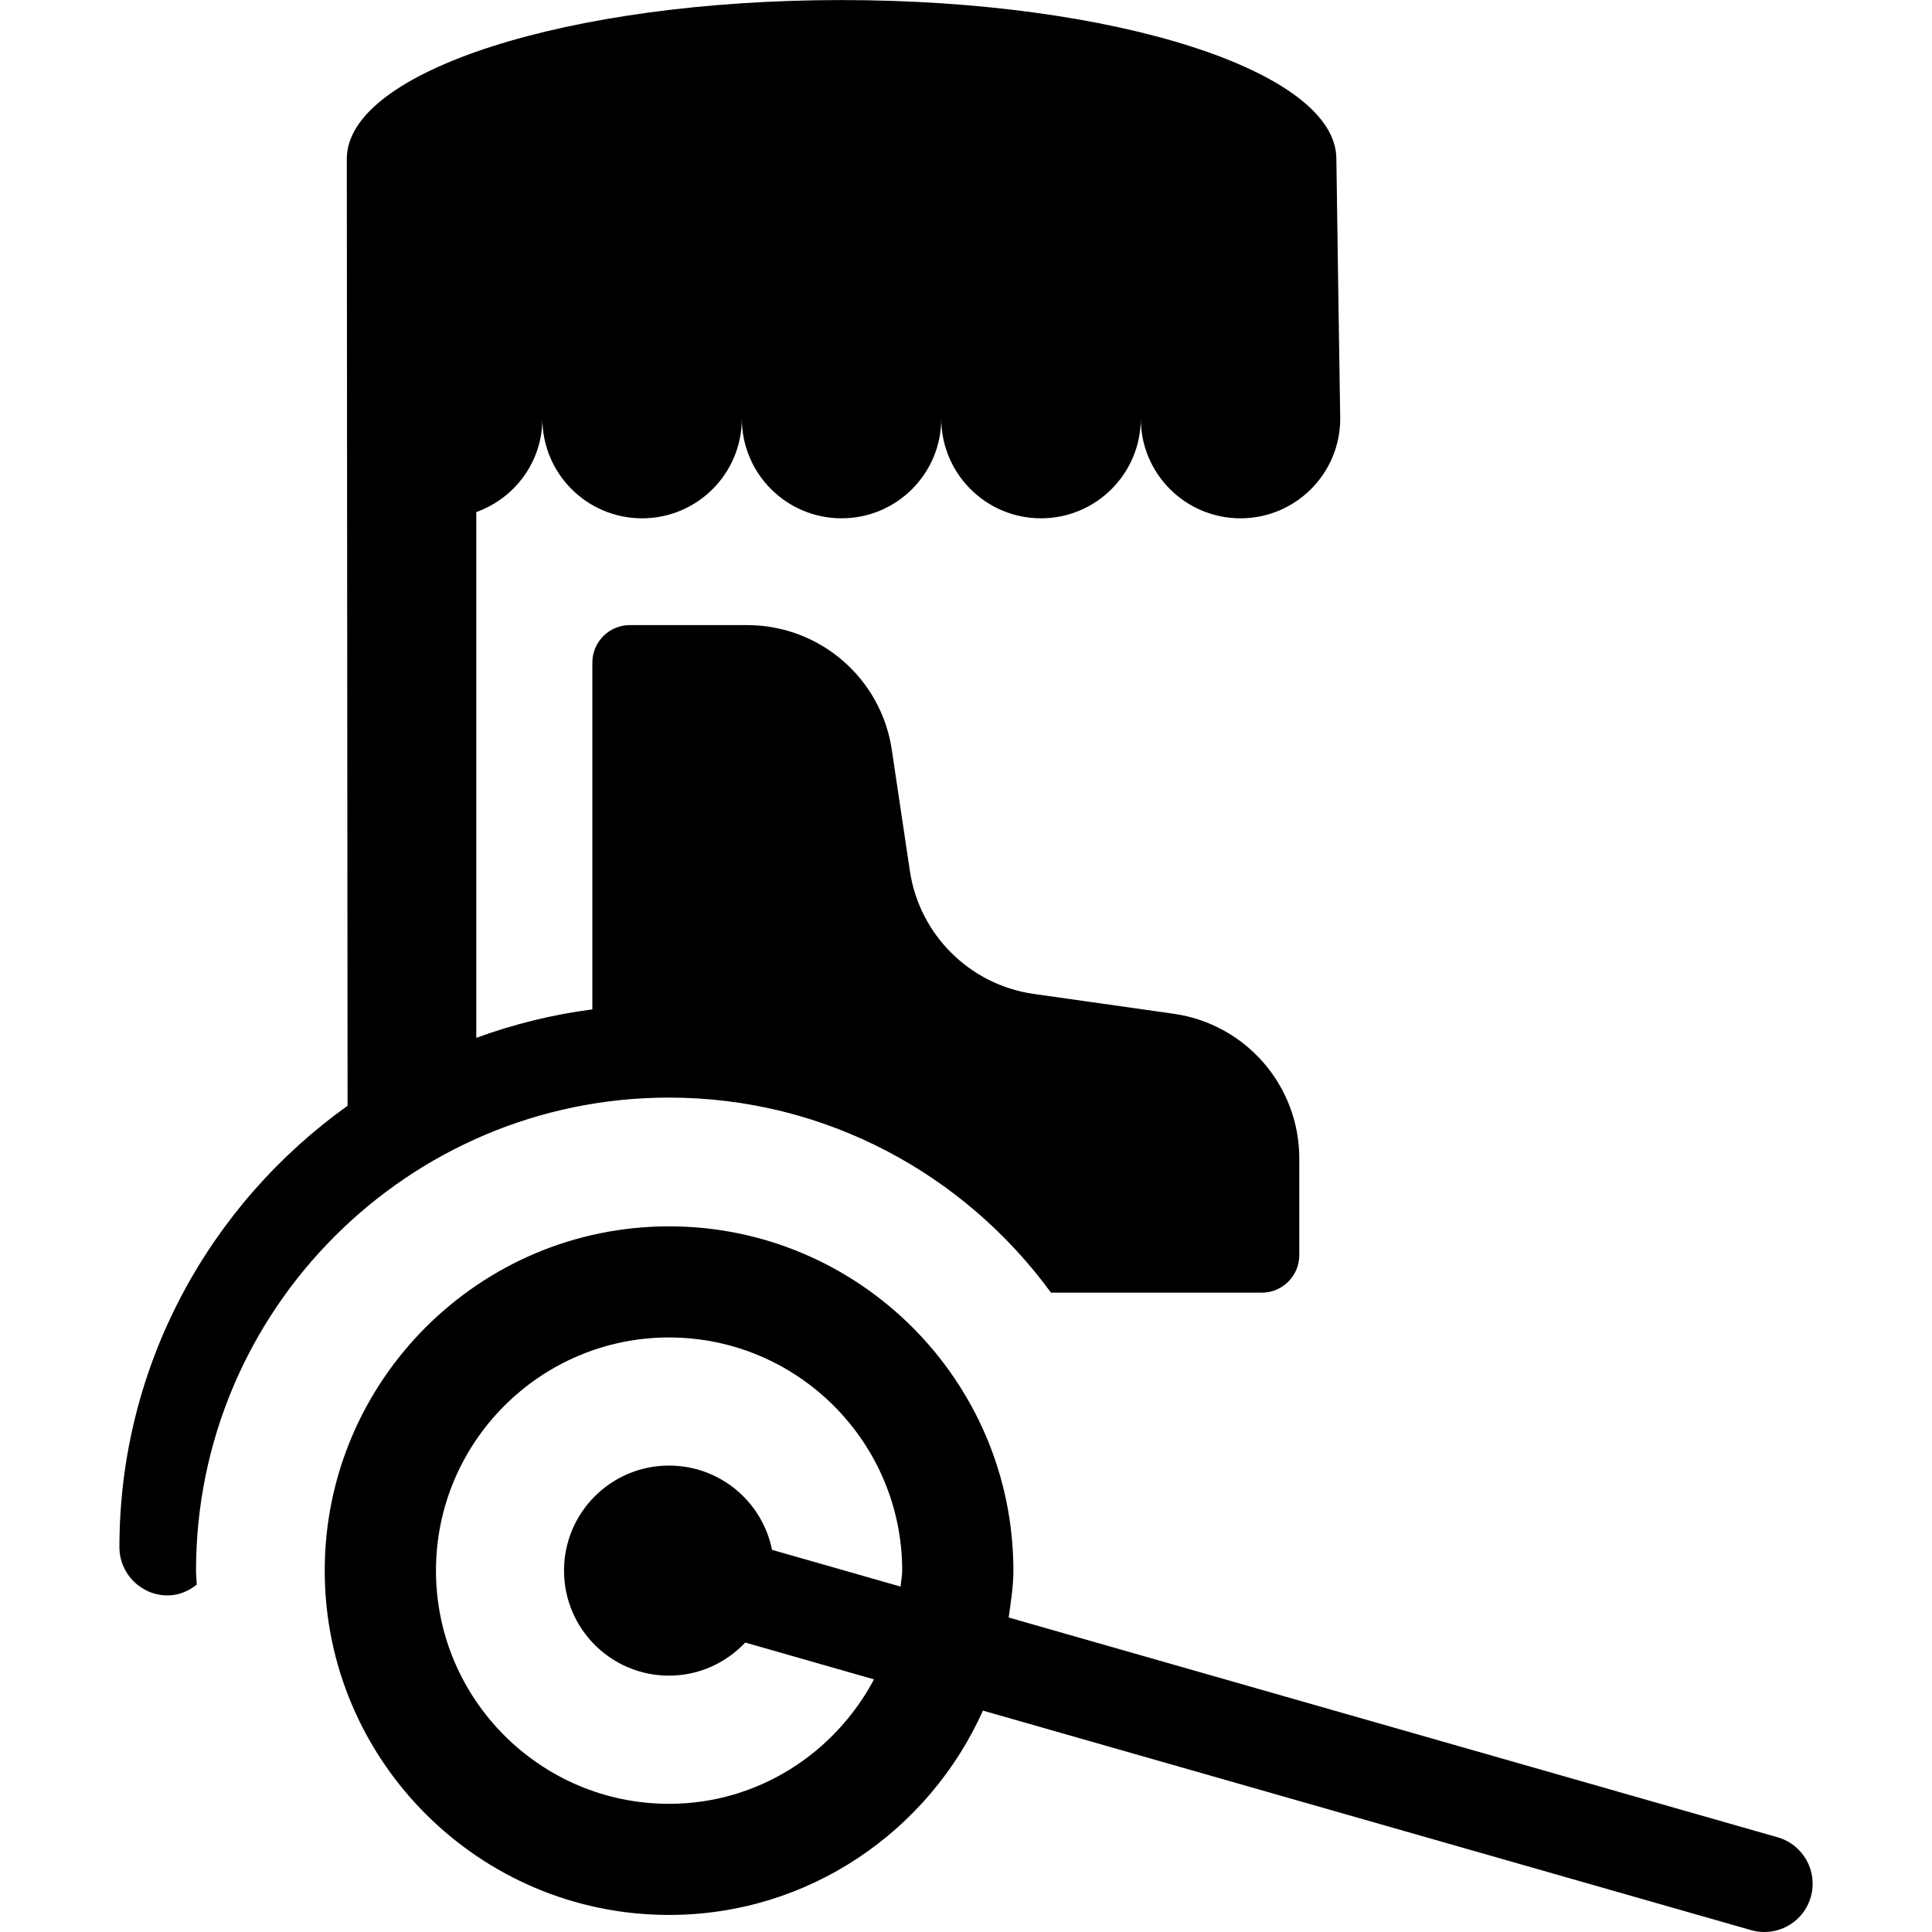
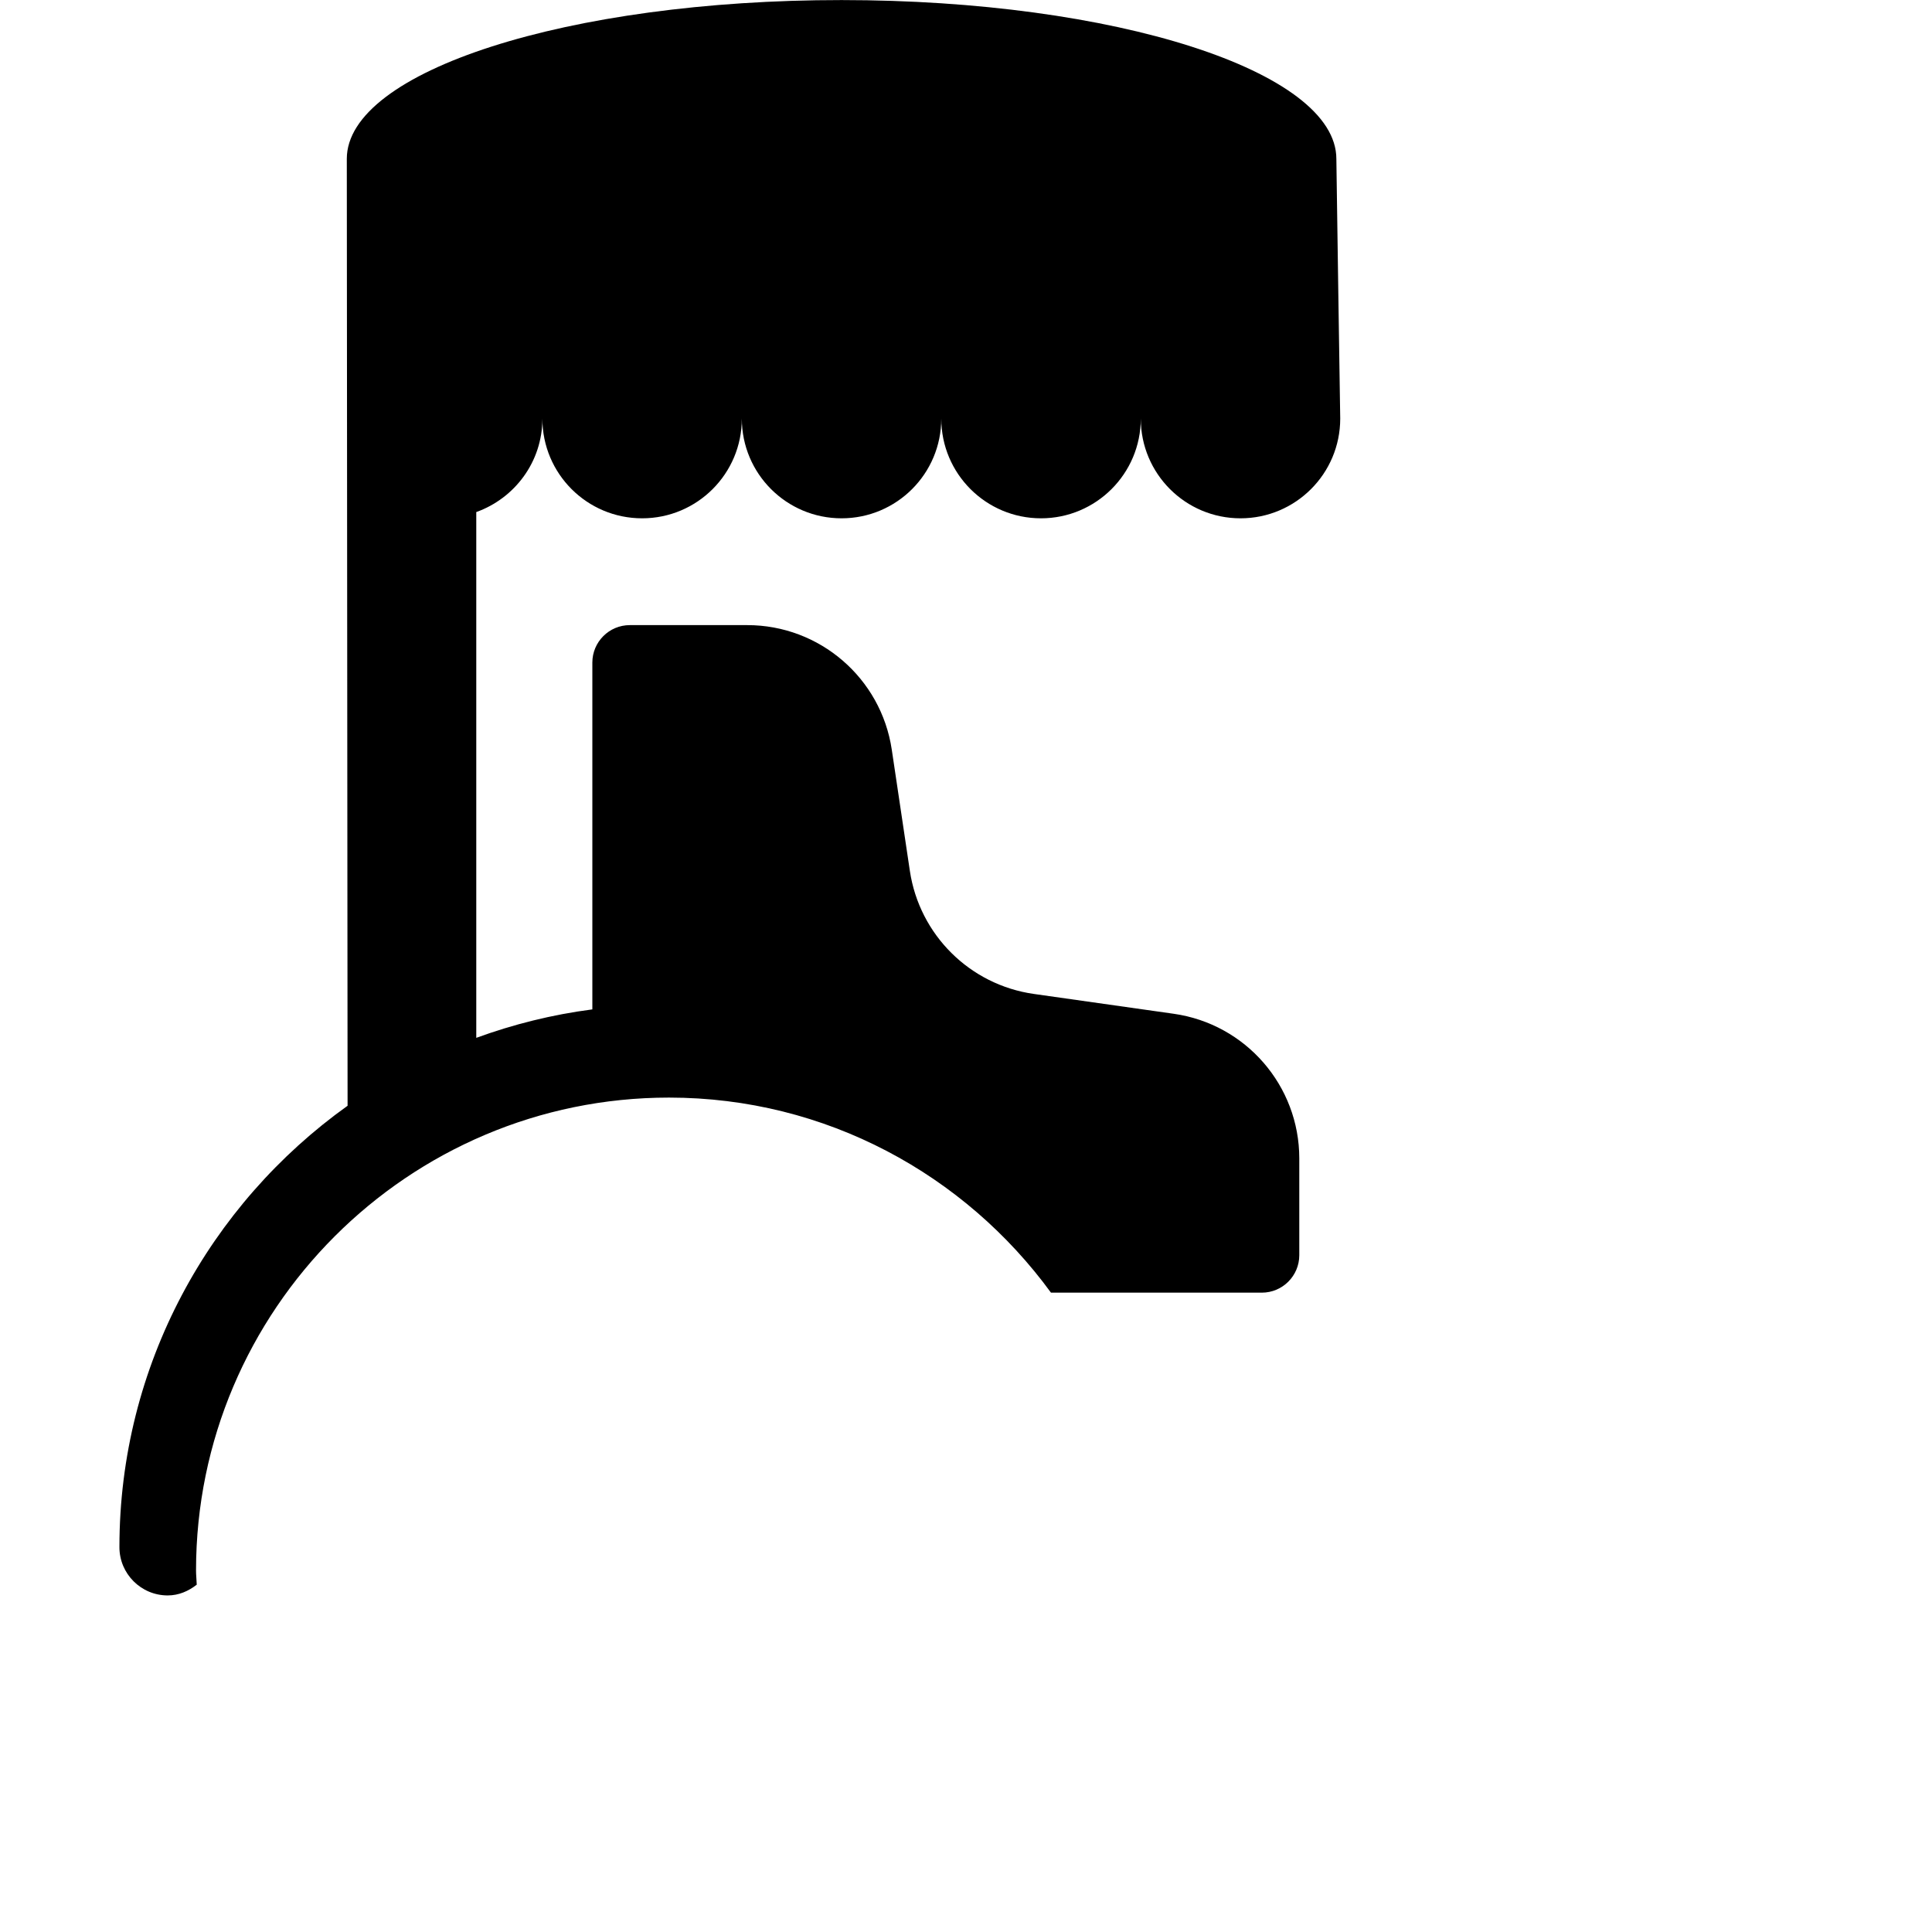
<svg xmlns="http://www.w3.org/2000/svg" fill="#000000" height="800px" width="800px" version="1.1" id="Capa_1" viewBox="0 0 30.01 30.01" xml:space="preserve">
  <g>
    <path d="M10.392,17.049c2.438,0,4.595,1.198,5.933,3.03H19.6c0.321,0,0.582-0.261,0.582-0.582v-1.503   c0-1.13-0.832-2.088-1.951-2.247l-2.172-0.308c-0.994-0.141-1.777-0.918-1.926-1.911l-0.281-1.884   c-0.166-1.111-1.121-1.934-2.244-1.934H9.783c-0.321,0-0.582,0.261-0.582,0.582v5.387c-0.625,0.081-1.228,0.232-1.803,0.442V7.954   c0.597-0.214,1.027-0.78,1.027-1.452c0,0.856,0.693,1.549,1.549,1.549c0.856,0,1.549-0.693,1.549-1.549   c0,0.856,0.694,1.549,1.549,1.549c0.856,0,1.549-0.693,1.549-1.549c0,0.856,0.694,1.549,1.549,1.549c0.855,0,1.55-0.693,1.55-1.549   c0,0.856,0.693,1.549,1.549,1.549c0.855,0,1.549-0.693,1.549-1.549c0,0-0.06-3.908-0.06-4.034c0-1.362-3.44-2.467-7.686-2.467   C8.827,0,5.387,1.105,5.387,2.467c0,0.127,0.012,14.709,0.012,14.709c-2.141,1.53-3.544,4.03-3.544,6.856   c0,0.414,0.336,0.75,0.75,0.75c0.173,0,0.324-0.068,0.451-0.167c-0.002-0.074-0.011-0.145-0.011-0.22   C3.045,20.346,6.341,17.049,10.392,17.049z" />
-     <path d="M27.612,28.539l-11.944-3.414c0.033-0.24,0.073-0.479,0.073-0.728c0-2.949-2.399-5.348-5.349-5.348   c-2.949,0-5.348,2.399-5.348,5.348c0,2.948,2.398,5.348,5.348,5.348c2.174,0,4.04-1.308,4.876-3.174L27.2,29.981   c0.068,0.02,0.138,0.029,0.206,0.029c0.327,0,0.627-0.214,0.721-0.544C28.241,29.068,28.011,28.653,27.612,28.539z M10.392,28.019   c-1.996,0-3.62-1.625-3.62-3.622c0-1.997,1.624-3.622,3.62-3.622c1.997,0,3.622,1.625,3.622,3.622c0,0.085-0.019,0.165-0.025,0.248   l-1.997-0.571c-0.15-0.747-0.808-1.309-1.6-1.309c-0.901,0-1.631,0.73-1.631,1.631c0,0.901,0.729,1.632,1.631,1.632   c0.468,0,0.886-0.199,1.184-0.514l2,0.572C12.967,27.23,11.776,28.019,10.392,28.019z" />
  </g>
</svg>